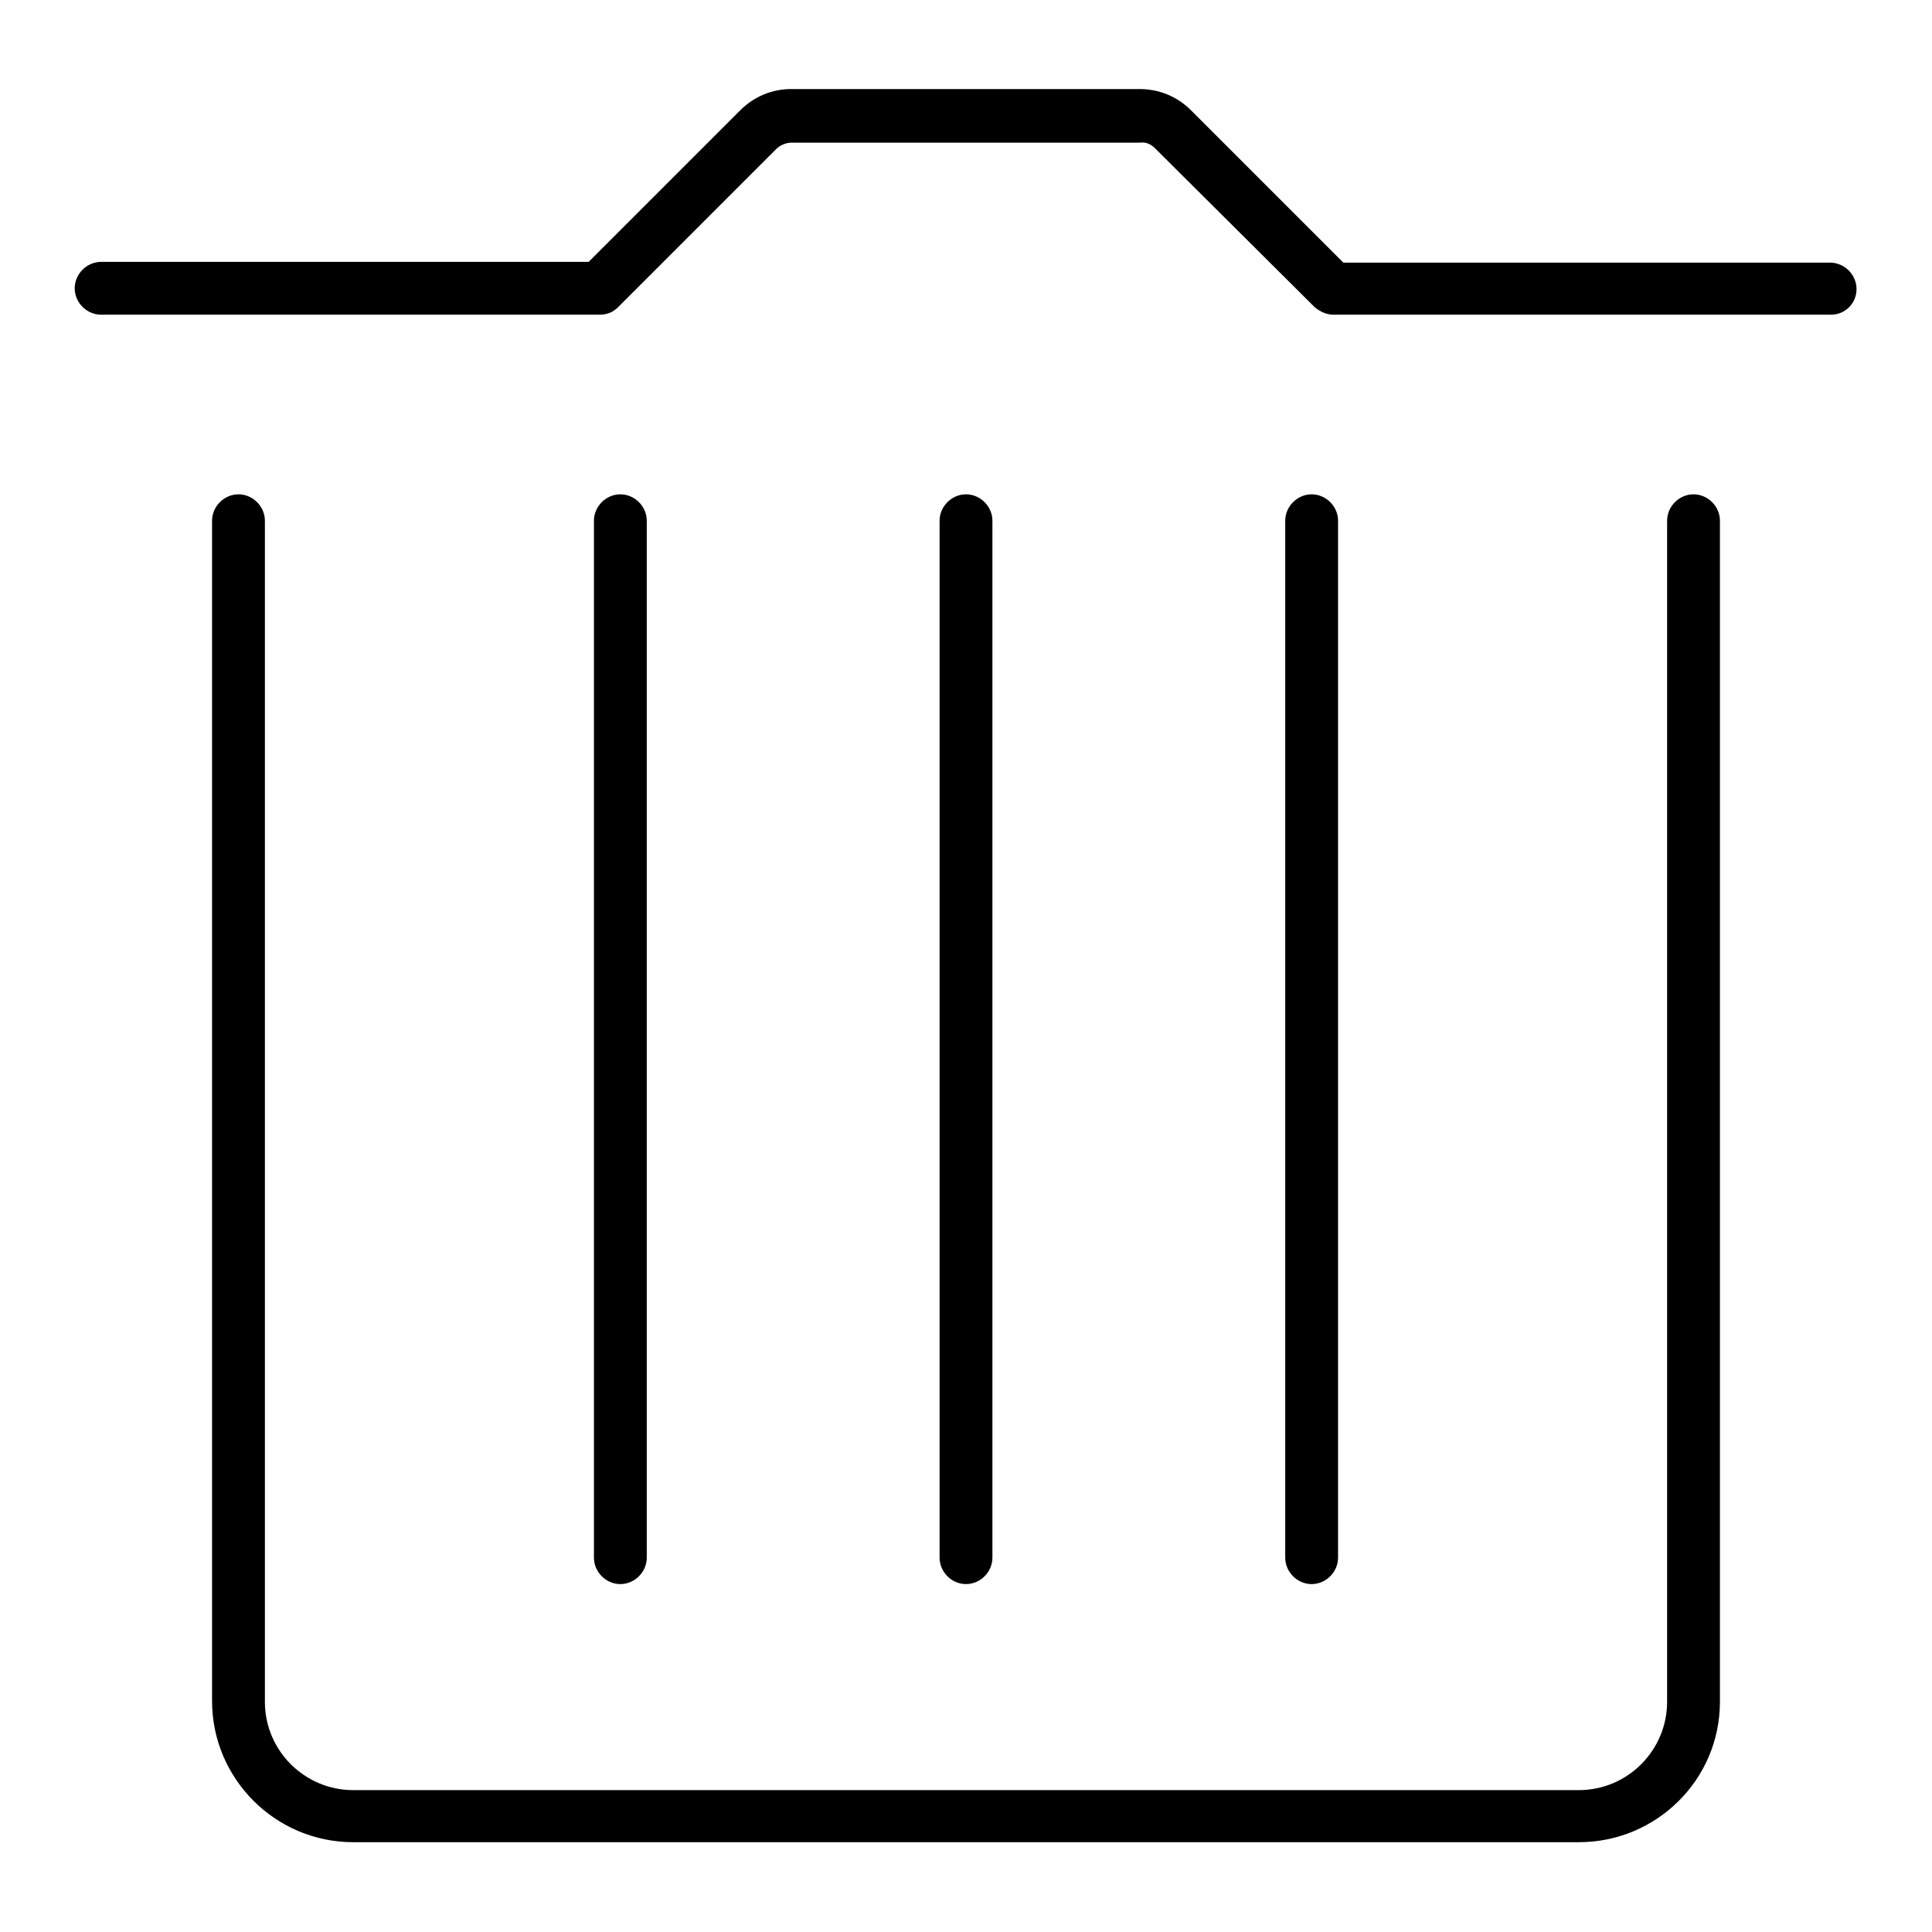
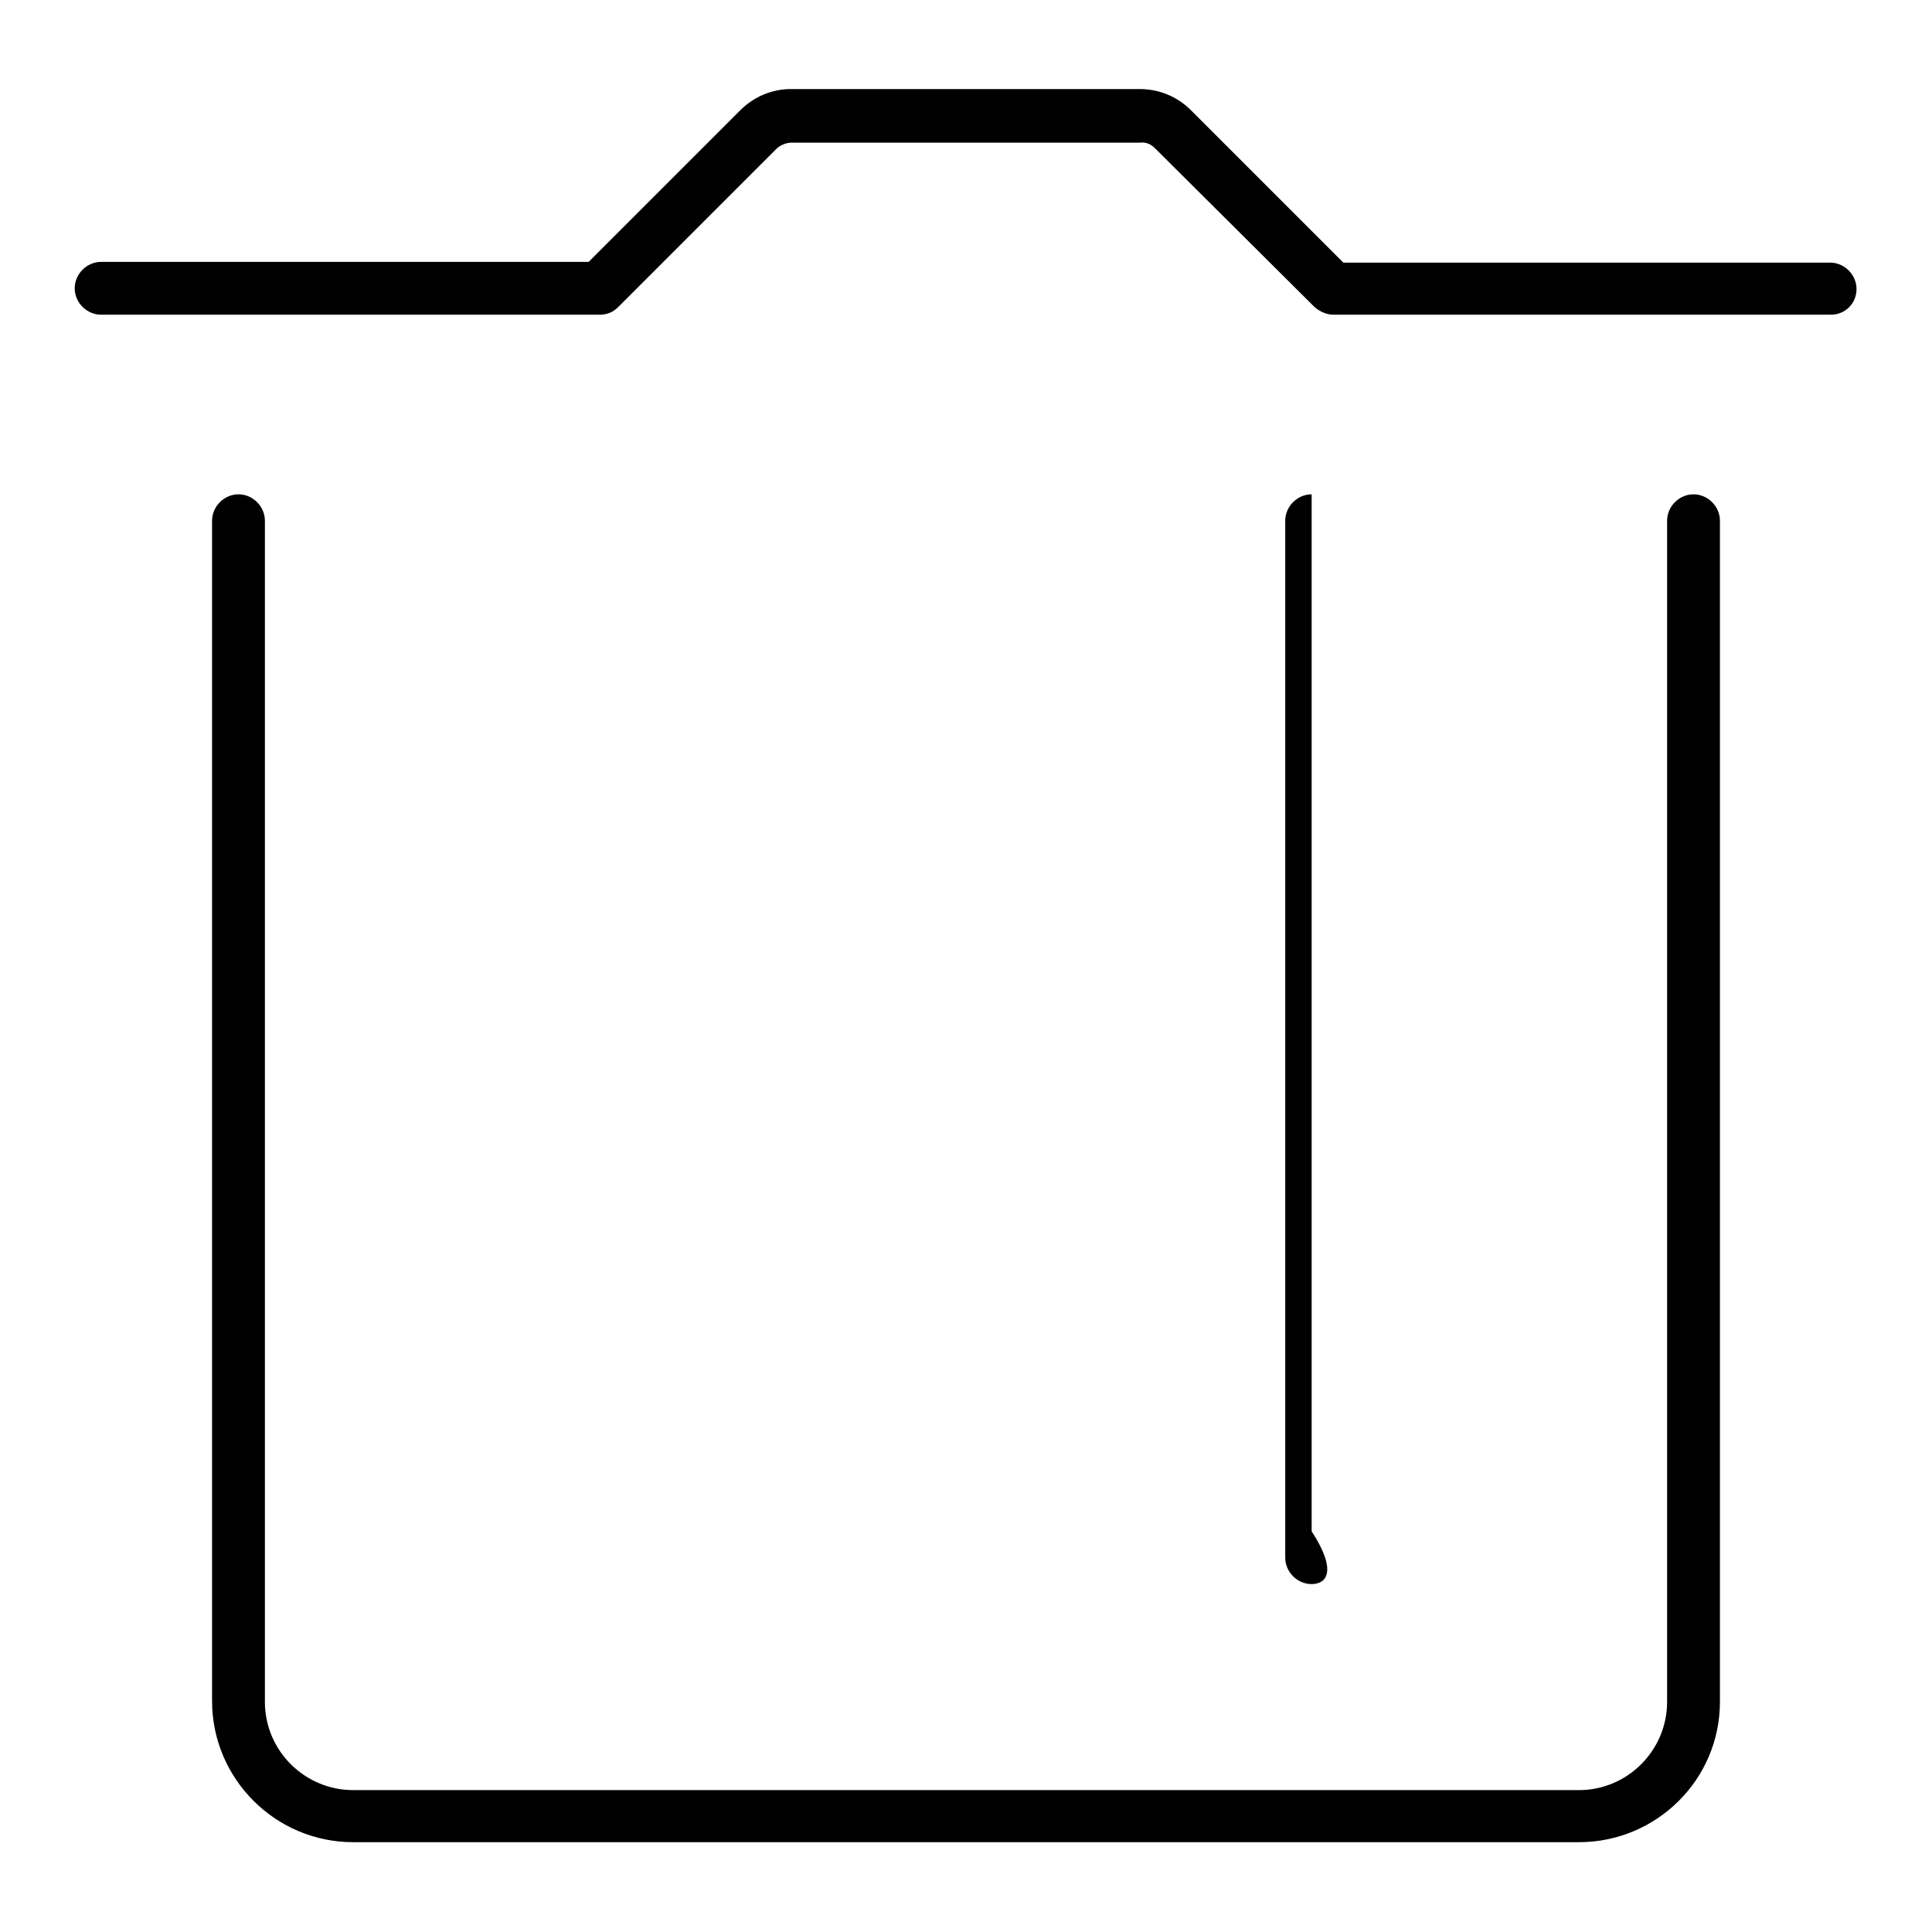
<svg xmlns="http://www.w3.org/2000/svg" version="1.1" x="0px" y="0px" viewBox="0 0 256 256" enable-background="new 0 0 256 256" xml:space="preserve">
  <g>
    <g>
      <path fill="#000000" d="M242.6,41.7h-65.9c-0.9,0-1.8-0.4-2.5-1L153,19.6c-0.5-0.5-1.2-0.8-1.9-0.7c0,0-0.1,0-0.1,0h-0.1h-45.8H105c0,0-0.1,0-0.1,0c-0.7,0-1.4,0.3-1.9,0.7L81.9,40.7c-0.7,0.7-1.5,1-2.5,1h-66c-1.9,0-3.5-1.6-3.5-3.5c0-1.9,1.6-3.5,3.5-3.5H78l20.1-20.1c1.8-1.8,4.2-2.8,6.7-2.8c0,0,0,0,0,0c0.1,0,0.1,0,0.2,0h45.8c0.1,0,0.1,0,0.2,0c2.6,0,5,1,6.8,2.8L178,34.8h64.5c1.9,0,3.5,1.6,3.5,3.5C246,40.2,244.5,41.7,242.6,41.7z" />
-       <path fill="#000000" d="M128,209.9c-1.9,0-3.5-1.6-3.5-3.5V69c0-1.9,1.6-3.5,3.5-3.5c1.9,0,3.5,1.6,3.5,3.5v137.4C131.5,208.3,129.9,209.9,128,209.9z" />
-       <path fill="#000000" d="M82.2,209.9c-1.9,0-3.5-1.6-3.5-3.5V69c0-1.9,1.6-3.5,3.5-3.5c1.9,0,3.5,1.6,3.5,3.5v137.4C85.7,208.3,84.1,209.9,82.2,209.9z" />
-       <path fill="#000000" d="M173.8,209.9c-1.9,0-3.5-1.6-3.5-3.5V69c0-1.9,1.6-3.5,3.5-3.5c1.9,0,3.5,1.6,3.5,3.5v137.4C177.3,208.3,175.7,209.9,173.8,209.9z" />
+       <path fill="#000000" d="M173.8,209.9c-1.9,0-3.5-1.6-3.5-3.5V69c0-1.9,1.6-3.5,3.5-3.5v137.4C177.3,208.3,175.7,209.9,173.8,209.9z" />
      <path fill="#000000" d="M209.2,244.1H46.8c-10.3,0-18.7-8.4-18.7-18.7V69c0-1.9,1.6-3.5,3.5-3.5c1.9,0,3.5,1.6,3.5,3.5v156.5c0,6.5,5.3,11.7,11.7,11.7h162.4c6.5,0,11.7-5.3,11.7-11.7V69c0-1.9,1.6-3.5,3.5-3.5c1.9,0,3.5,1.6,3.5,3.5v156.5C227.9,235.8,219.5,244.1,209.2,244.1z" />
    </g>
  </g>
</svg>